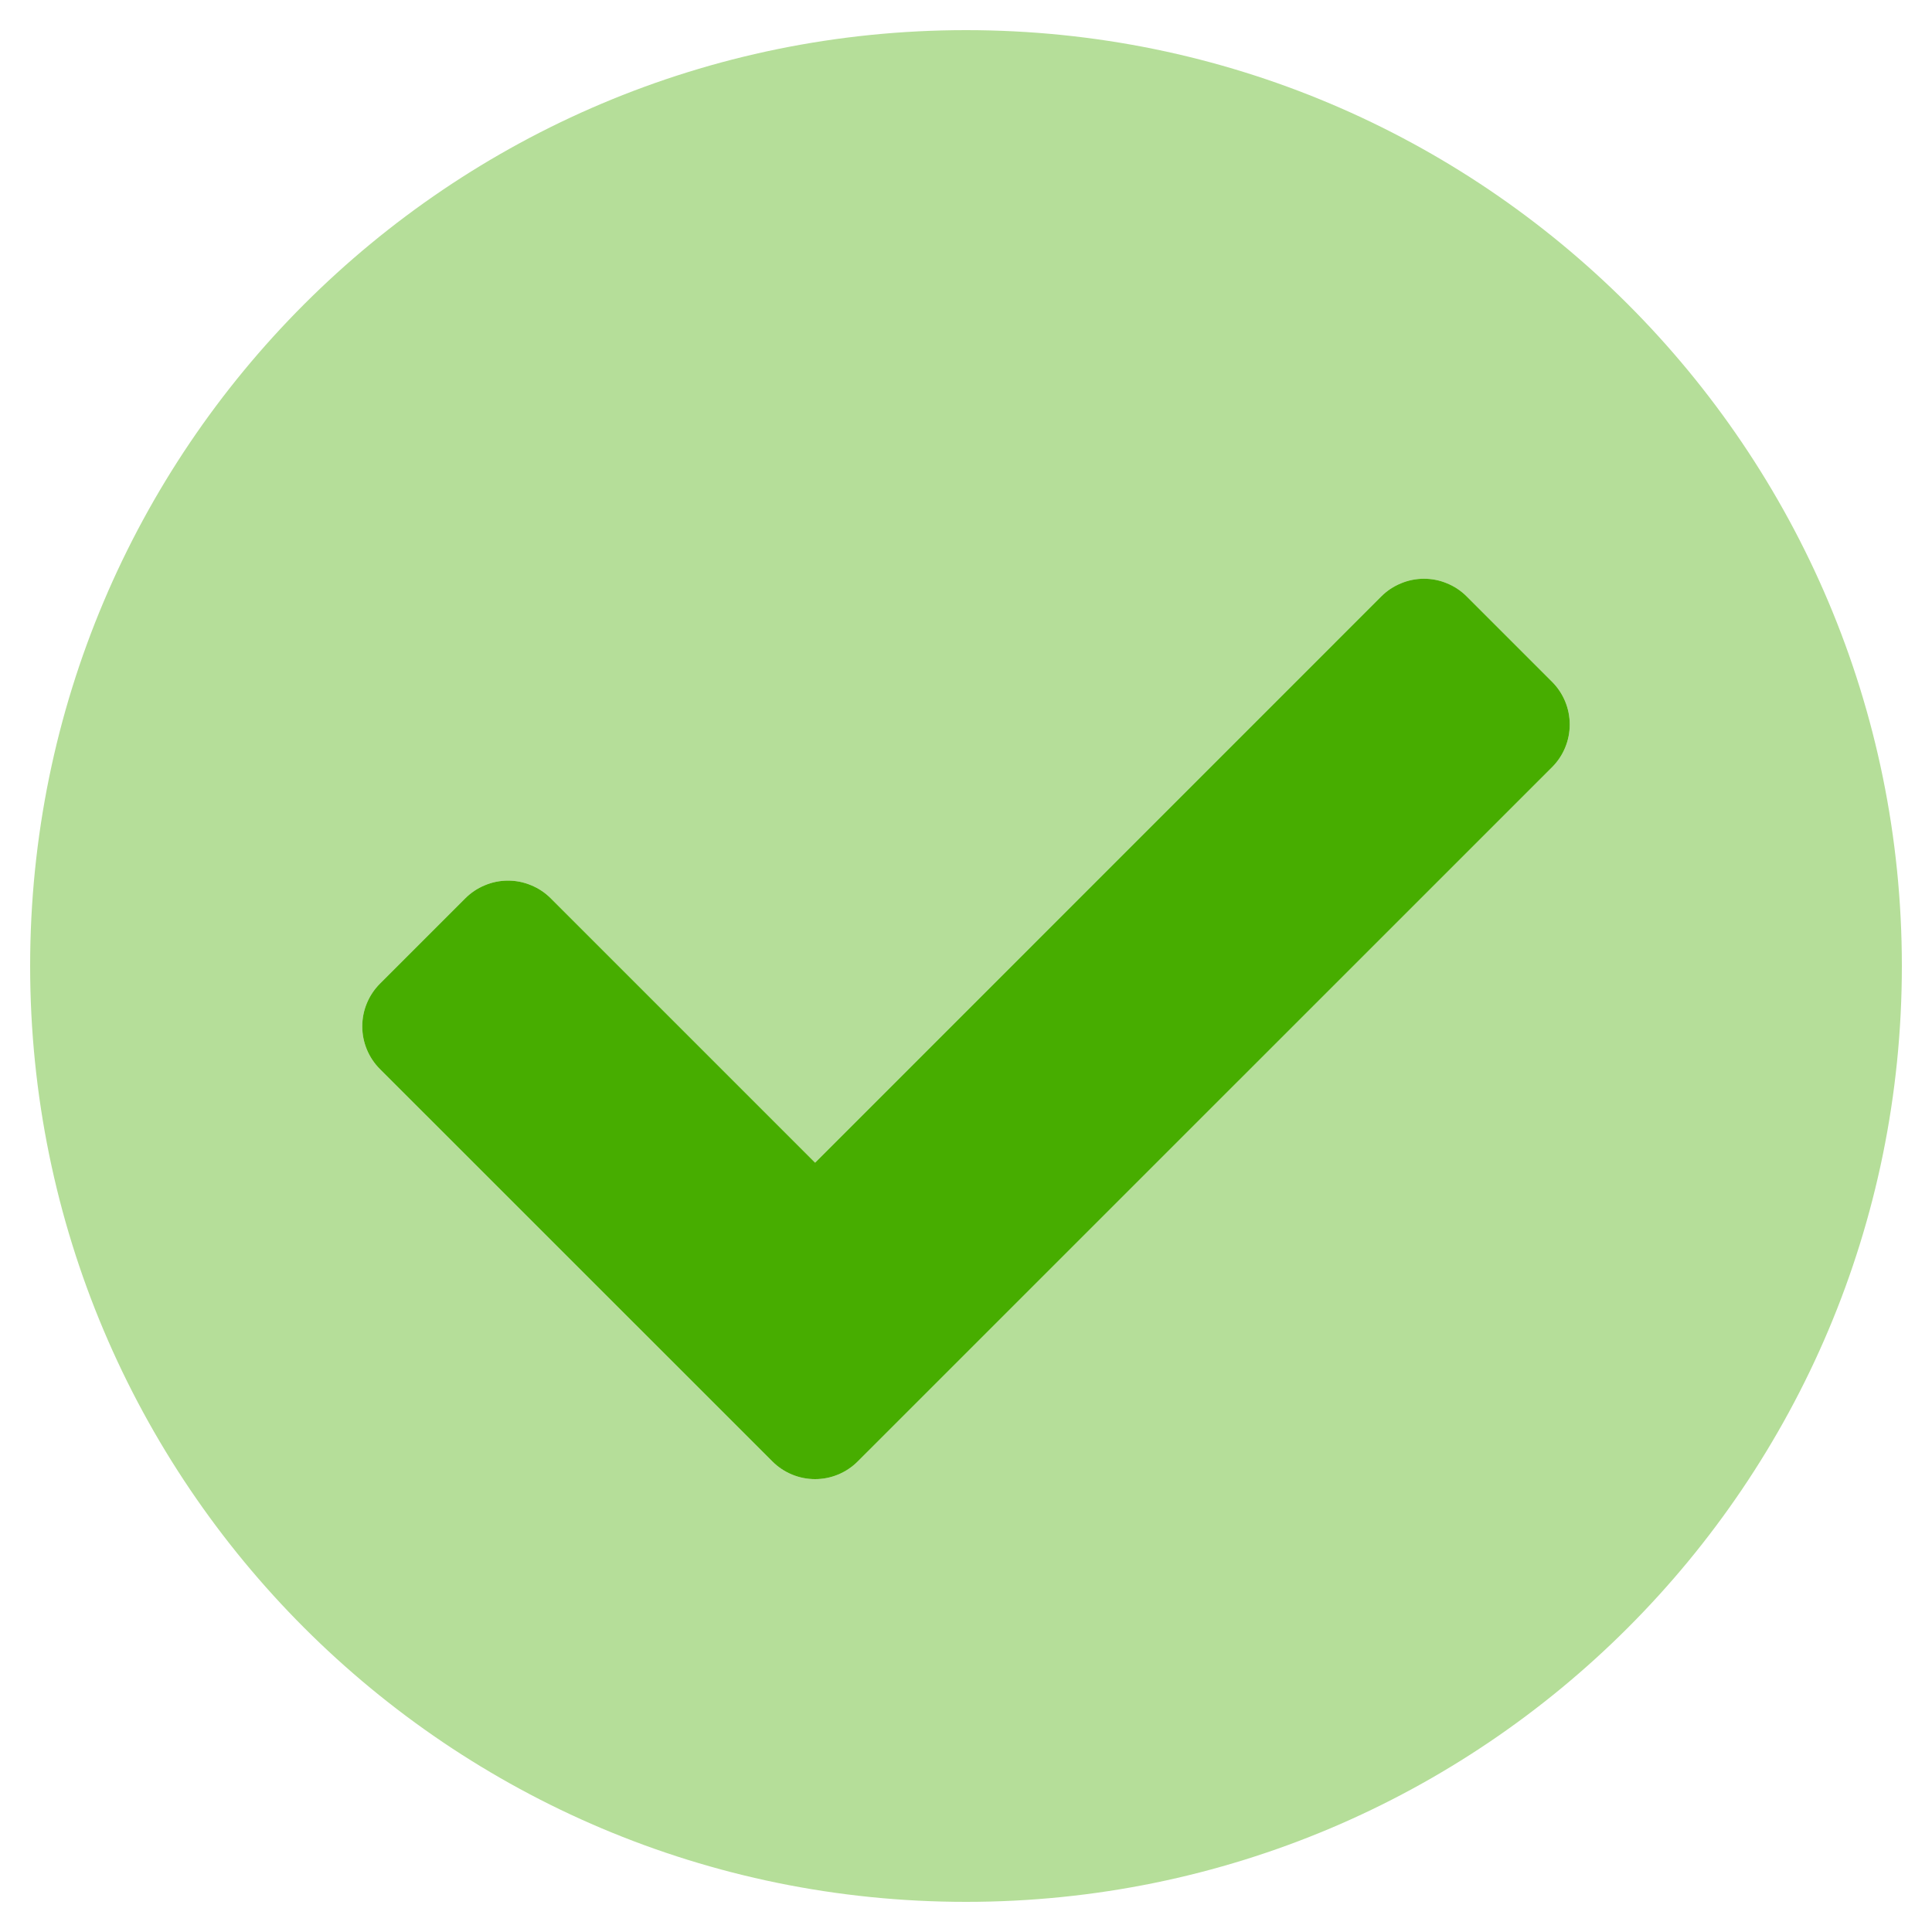
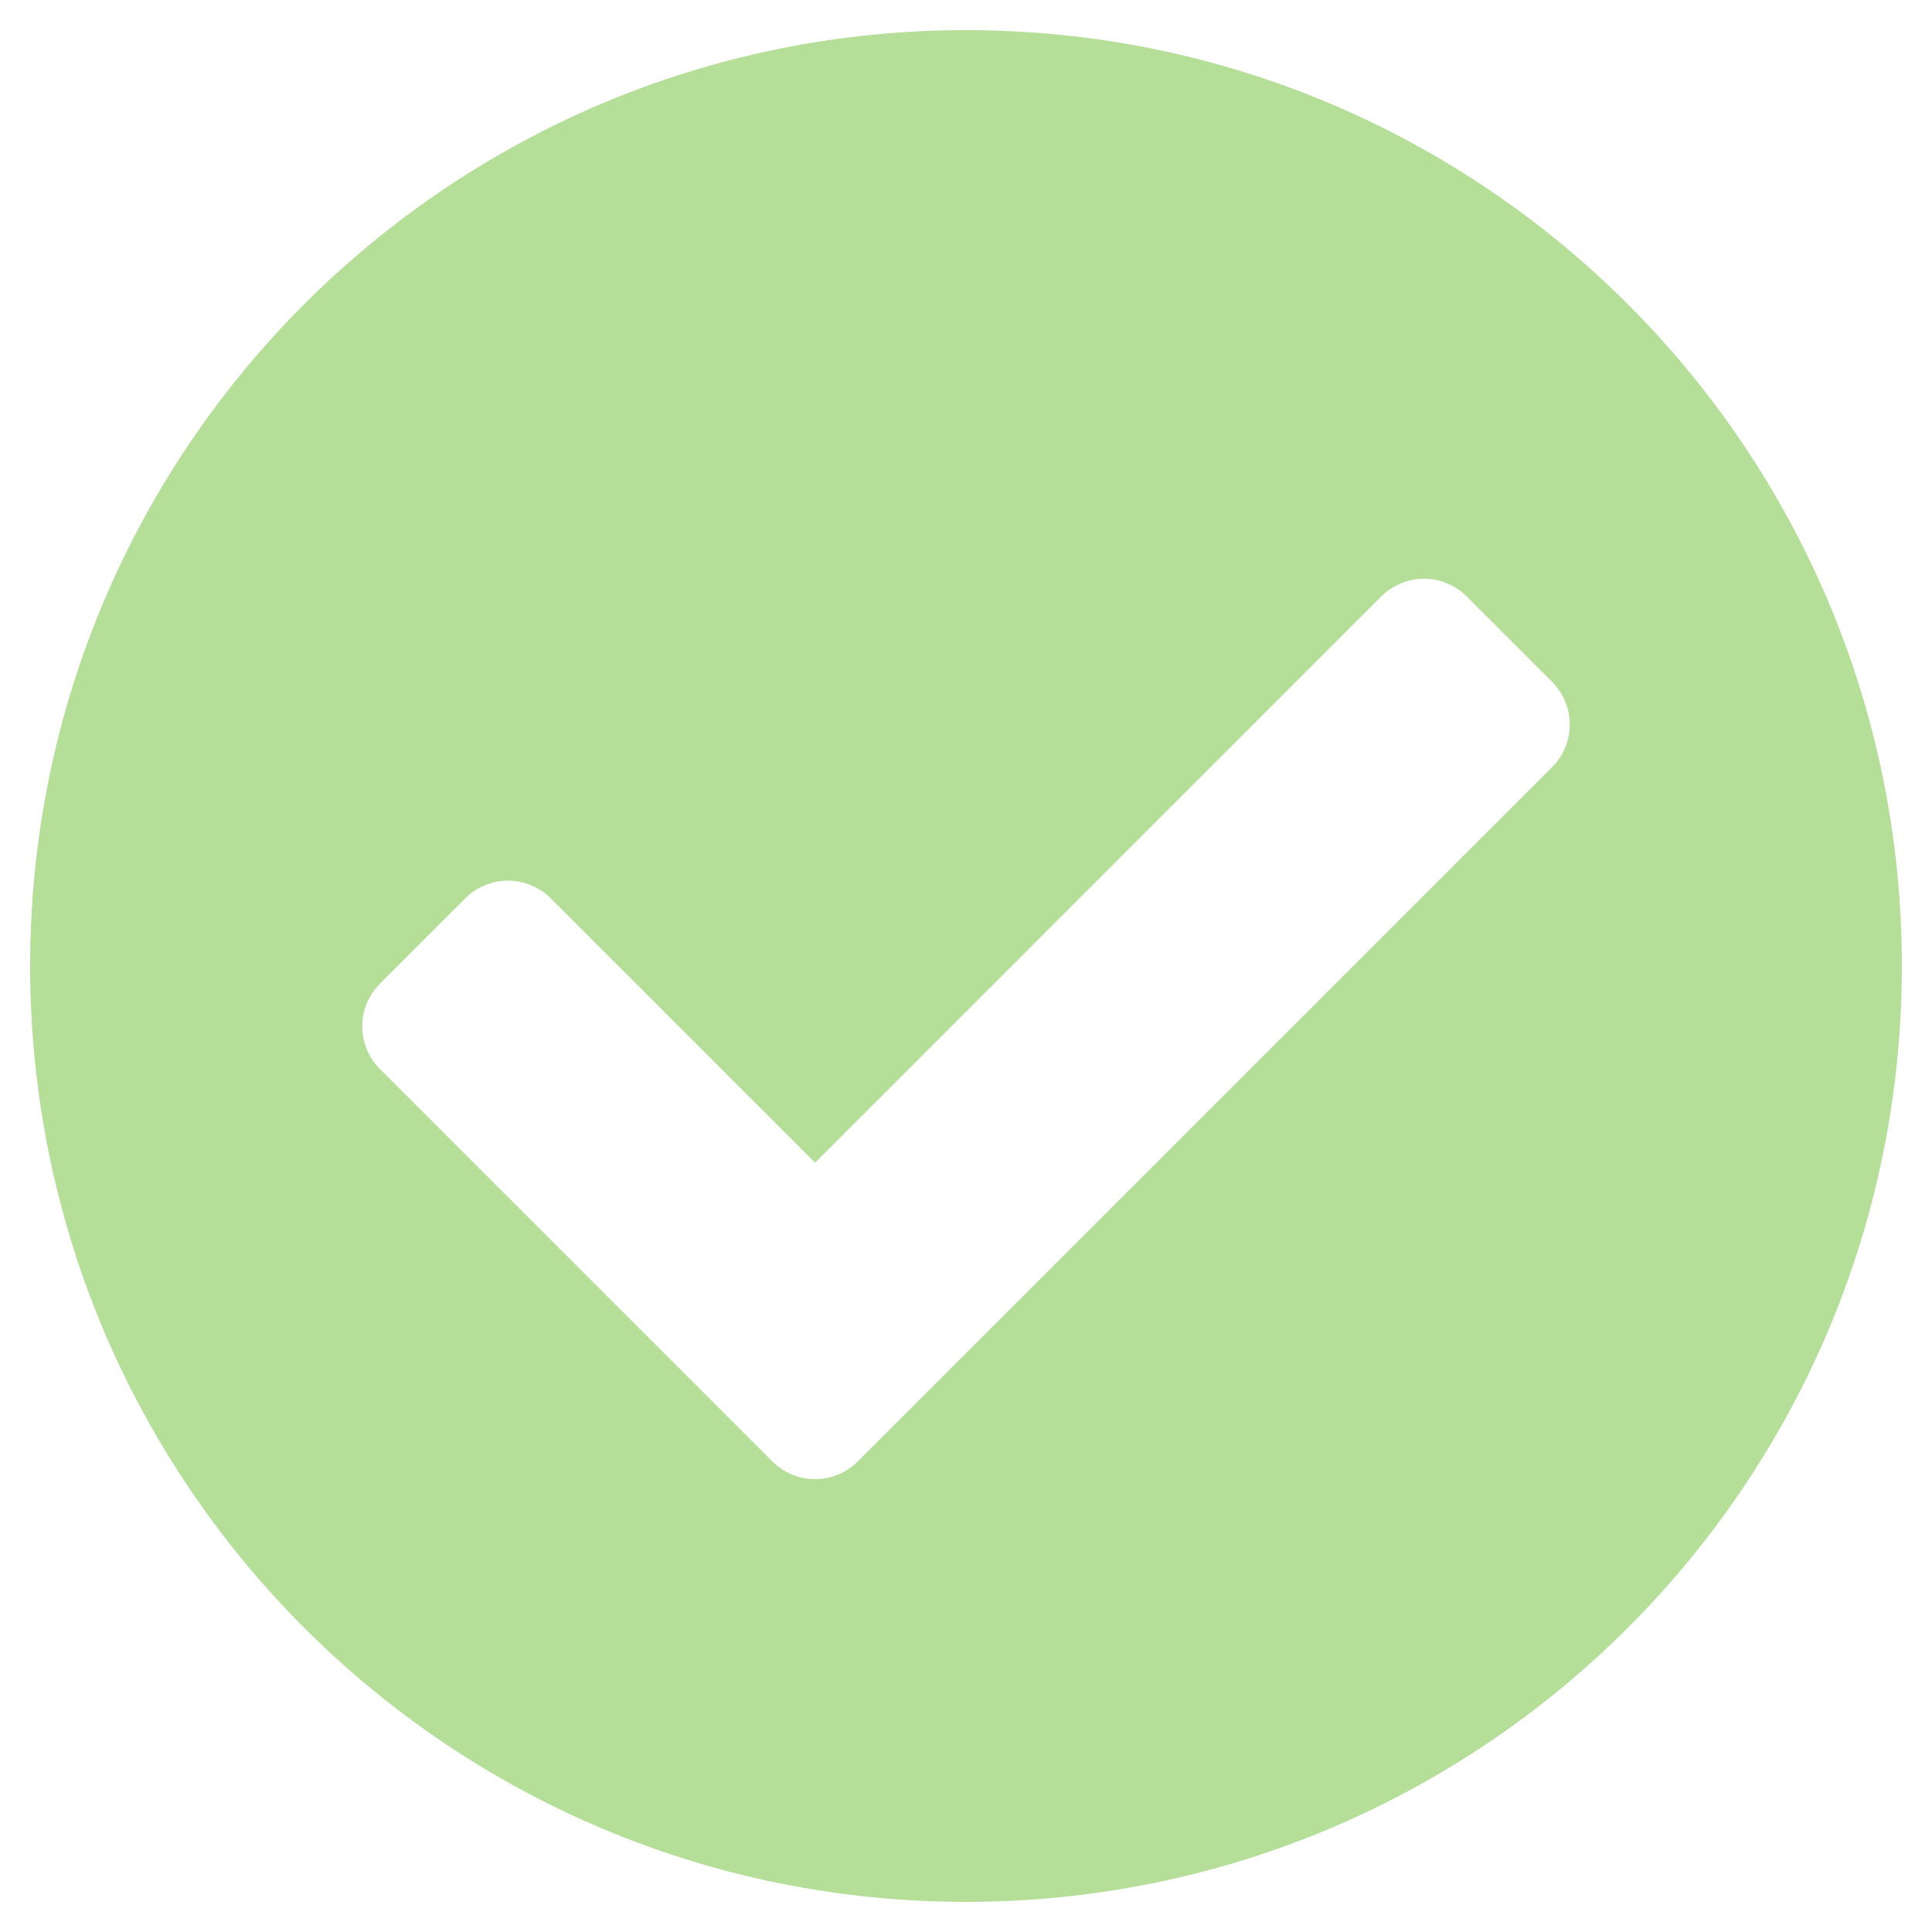
<svg xmlns="http://www.w3.org/2000/svg" width="20" height="20" viewBox="0 0 20 20" fill="none">
  <path d="M10 0.312C4.648 0.312 0.312 4.648 0.312 10C0.312 15.352 4.648 19.688 10 19.688C15.352 19.688 19.688 15.352 19.688 10C19.688 4.648 15.352 0.312 10 0.312ZM16.067 7.942L8.879 15.129C8.762 15.246 8.603 15.312 8.438 15.312C8.272 15.312 8.113 15.246 7.996 15.129L3.933 11.067C3.816 10.95 3.75 10.791 3.75 10.625C3.75 10.459 3.816 10.3 3.933 10.183L4.817 9.299C4.875 9.241 4.944 9.195 5.02 9.164C5.095 9.132 5.177 9.116 5.259 9.116C5.341 9.116 5.422 9.132 5.498 9.164C5.574 9.195 5.643 9.241 5.701 9.299L8.438 12.036L14.299 6.174C14.357 6.116 14.426 6.07 14.502 6.039C14.578 6.007 14.659 5.991 14.741 5.991C14.823 5.991 14.905 6.007 14.98 6.039C15.056 6.07 15.125 6.116 15.183 6.174L16.067 7.058C16.184 7.175 16.25 7.334 16.25 7.5C16.25 7.666 16.184 7.825 16.067 7.942Z" fill="#B5DE99" />
-   <path d="M8.879 15.129C8.762 15.246 8.603 15.312 8.438 15.312C8.272 15.312 8.113 15.246 7.996 15.129L3.933 11.067C3.816 10.95 3.75 10.791 3.75 10.625C3.75 10.459 3.816 10.3 3.933 10.183L4.817 9.299C4.875 9.241 4.944 9.195 5.02 9.164C5.095 9.132 5.177 9.116 5.259 9.116C5.341 9.116 5.422 9.132 5.498 9.164C5.574 9.195 5.643 9.241 5.701 9.299L8.438 12.036L14.299 6.174C14.357 6.116 14.426 6.07 14.502 6.039C14.578 6.007 14.659 5.991 14.741 5.991C14.823 5.991 14.905 6.007 14.98 6.039C15.056 6.07 15.125 6.116 15.183 6.174L16.067 7.058C16.184 7.175 16.25 7.334 16.25 7.5C16.25 7.666 16.184 7.825 16.067 7.942L8.879 15.129Z" fill="#47AD00" />
</svg>